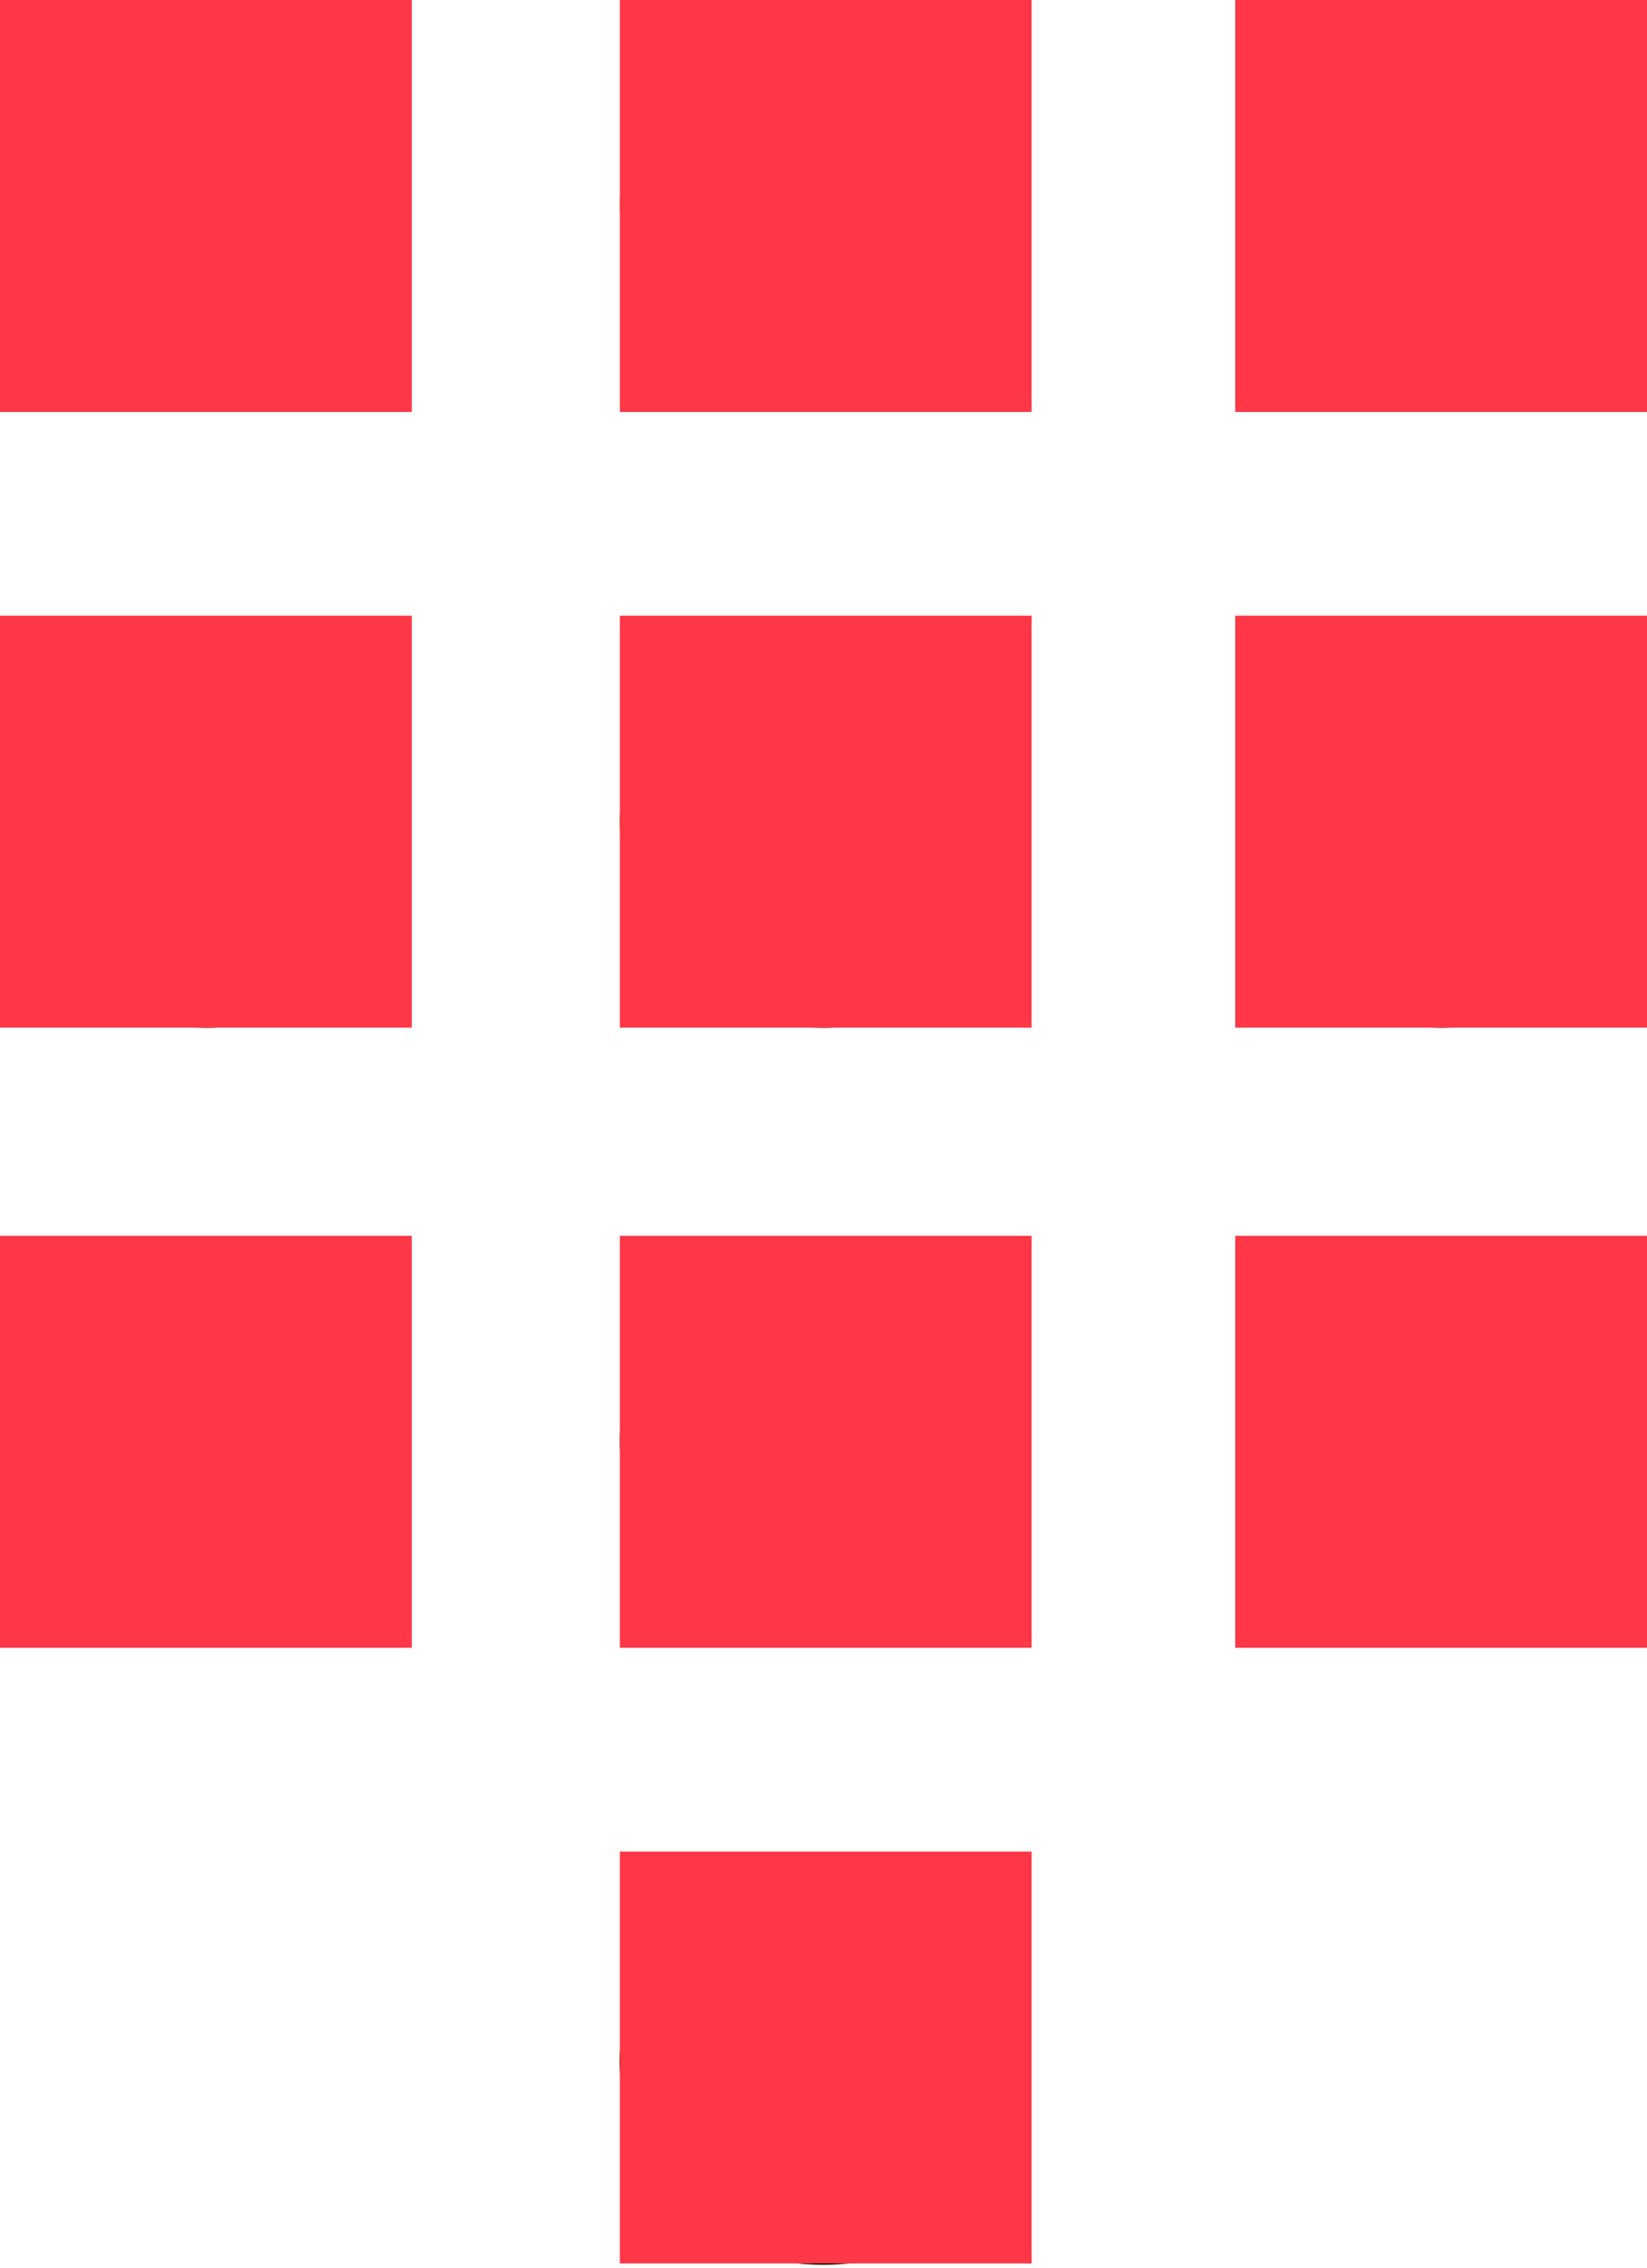
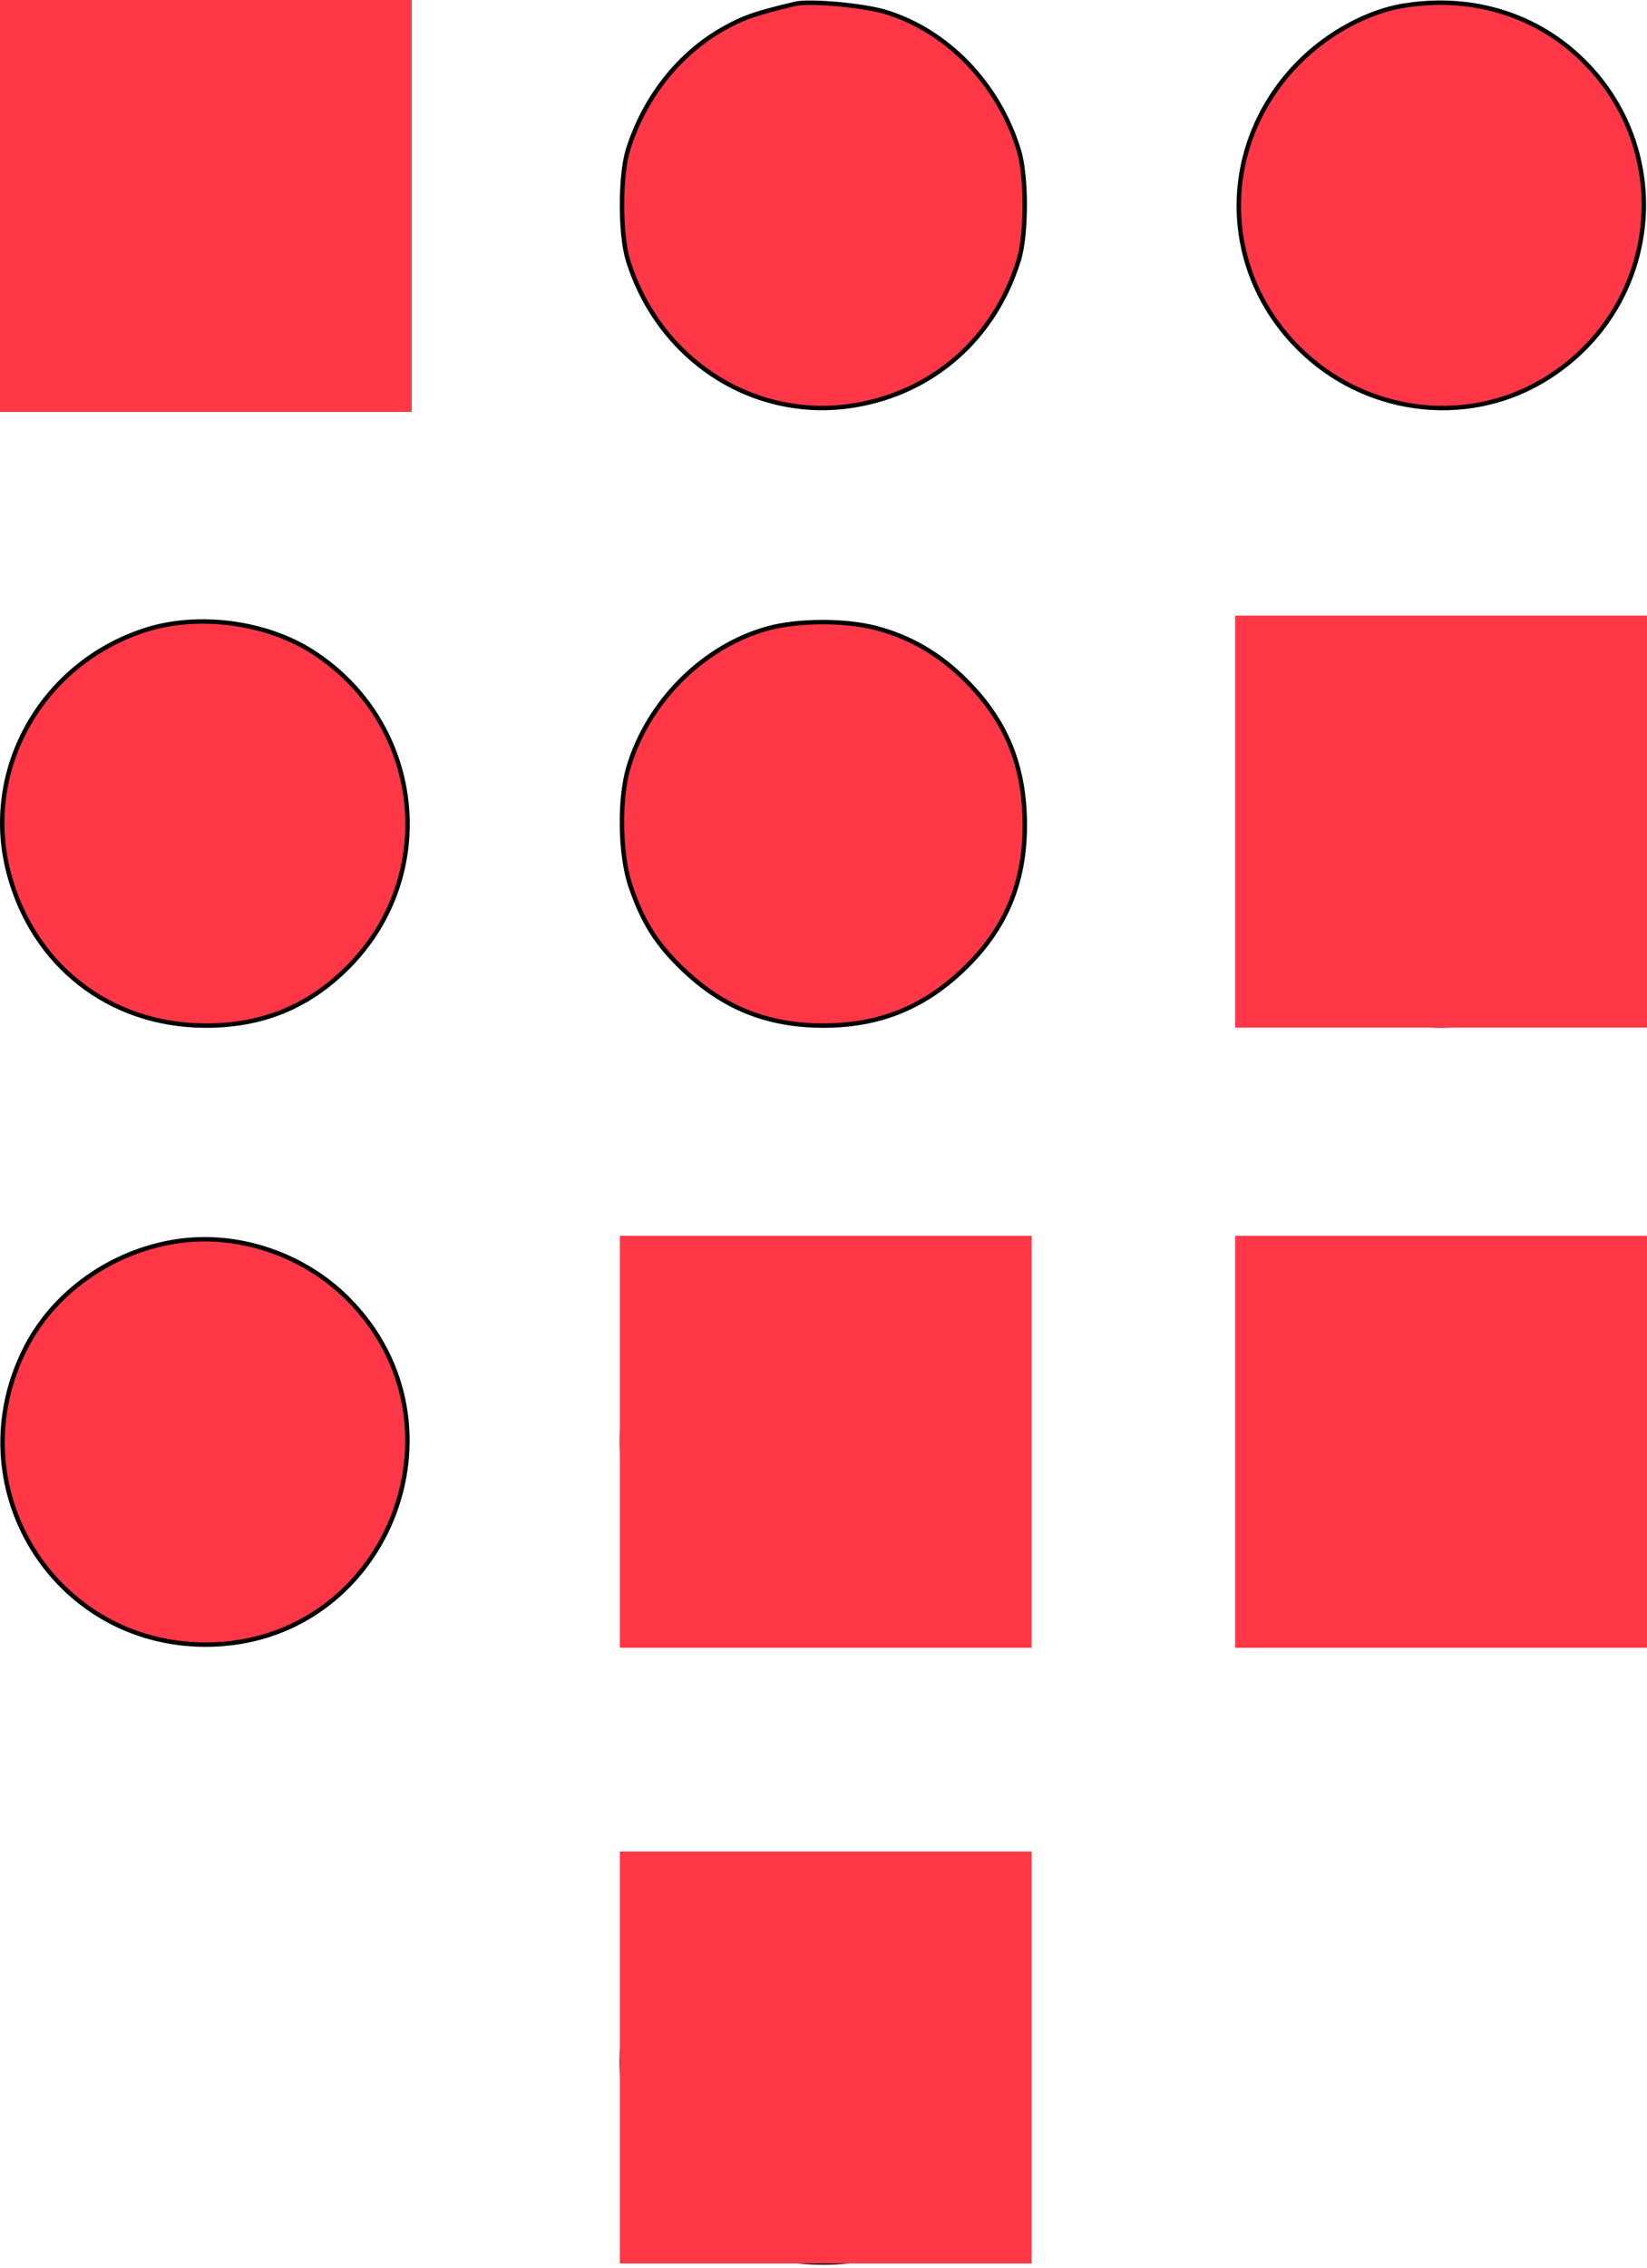
<svg xmlns="http://www.w3.org/2000/svg" width="372" height="512" viewBox="0 0 372 512" fill="none">
  <g clip-path="url(#clip0_2_6)">
    <path d="M15.261 12.799L15.261 12.799C20.712 7.7 30.253 2.725 37.169 1.367L37.073 0.877L37.169 1.367C62.714 -3.65 87.413 13.64 91.568 39.456C95.981 66.861 73.895 92.294 45.642 92.294C42.649 92.294 38.599 91.584 34.573 90.452C30.549 89.321 26.597 87.781 23.797 86.15C-3.121 70.46 -7.361 33.959 15.261 12.799ZM141.835 33.843L141.357 33.696L141.835 33.843C145.458 22.122 153.396 12.067 163.42 6.468C167.999 3.91 170.431 3.061 179.582 0.866C180.348 0.682 181.691 0.599 183.395 0.615C185.085 0.631 187.086 0.741 189.145 0.926C193.274 1.295 197.582 1.954 200.048 2.711C214.007 7 225.459 18.846 230.095 33.843C230.987 36.726 231.444 41.488 231.444 46.294C231.444 51.101 230.987 55.863 230.095 58.746L230.573 58.894L230.095 58.746C224.665 76.312 210.894 88.504 193.132 91.489C170.563 95.284 148.854 81.449 141.835 58.746L141.357 58.894L141.835 58.746C140.943 55.863 140.486 51.101 140.486 46.294C140.486 41.488 140.943 36.726 141.835 33.843ZM141.97 200.309L142.443 200.146C141.242 196.655 140.574 191.746 140.482 186.78C140.391 181.814 140.876 176.846 141.947 173.238C146.381 158.31 158.963 145.806 173.519 141.841C180.262 140.005 190.868 139.972 197.802 141.769C205.525 143.77 212.188 147.642 218.152 153.607C227.311 162.765 231.465 172.965 231.465 186.319C231.465 199.562 226.97 210.029 217.394 219.086C208.397 227.594 198.441 231.539 185.965 231.539C173.489 231.539 163.533 227.594 154.536 219.086C148.406 213.288 145.28 208.396 142.443 200.146L141.97 200.309ZM316.763 1.328L316.68 0.834L316.763 1.328C331.762 -1.194 346.135 2.945 356.668 12.799C379.291 33.959 375.05 70.46 348.133 86.15C330.595 96.371 307.96 93.243 293.259 78.541C275.214 60.496 275.332 32.135 293.541 13.926C300.011 7.456 308.884 2.652 316.763 1.328ZM207.757 285.25L207.984 284.805L207.757 285.25C210.448 286.623 214.023 289.397 217.325 292.508C220.627 295.62 223.604 299.018 225.125 301.614C231.306 312.16 233.29 327.213 229.983 338.35C225.454 353.599 212.847 365.922 197.802 369.821C181.819 373.962 165.318 369.521 153.778 357.981C144.619 348.823 140.465 338.624 140.465 325.27C140.465 312.023 144.96 301.561 154.546 292.496L154.202 292.133L154.546 292.496C162.02 285.427 171.011 281.246 181.526 279.958C188.829 279.064 200.049 281.318 207.757 285.25ZM320.021 279.987L319.965 279.49L320.021 279.987C338.503 277.906 357.863 288.108 366.117 304.255C381.942 335.213 360.045 371.294 325.449 371.294C303.144 371.294 283.941 354.82 280.363 332.6C276.808 310.527 290.224 288.897 311.825 281.91C314.442 281.063 318.14 280.198 320.021 279.987ZM1.941 196.976C-4.117 173.722 9.449 149.705 32.915 142.201C44.775 138.409 60.111 140.423 70.595 147.151C95.587 163.188 99.41 197.547 78.535 218.421C69.539 227.418 59.005 231.664 45.972 231.537C24.593 231.329 7.367 217.813 1.941 196.976ZM285.992 209.115C271.364 184.155 284.157 151.074 311.879 142.212C327.762 137.134 346.7 141.993 358.543 154.196C386.457 182.961 366.167 231.145 325.958 231.537C309.256 231.699 294.312 223.312 285.992 209.115ZM5.813 304.255C12.195 291.77 25.071 282.616 39.544 280.299C53.423 278.077 68.376 283.008 78.535 293.168C107.284 321.916 87.013 371.294 46.481 371.294C11.885 371.294 -10.012 335.213 5.813 304.255ZM140.434 465.294C140.434 444.112 153.966 426.353 174.091 421.092C190.362 416.839 206.223 421.077 218.217 432.881C227.086 441.609 231.496 452.361 231.496 465.294C231.496 477.997 227.327 488.395 218.755 497.103C209.623 506.379 199.064 510.788 185.965 510.788C172.866 510.788 162.307 506.379 153.175 497.103C144.603 488.395 140.434 477.997 140.434 465.294Z" fill="#FF3747" stroke="black" />
    <rect width="93" height="93" fill="#FF3747" />
-     <rect y="279" width="93" height="93" fill="#FF3747" />
    <rect x="140" y="418" width="93" height="93" fill="#FF3747" />
-     <rect x="140" y="139" width="93" height="93" fill="#FF3747" />
    <rect x="279" y="139" width="93" height="93" fill="#FF3747" />
    <rect x="279" y="279" width="93" height="93" fill="#FF3747" />
-     <rect x="140" width="93" height="93" fill="#FF3747" />
-     <rect x="279" width="93" height="93" fill="#FF3747" />
-     <rect y="139" width="93" height="93" fill="#FF3747" />
    <rect x="140" y="279" width="93" height="93" fill="#FF3747" />
  </g>
  <defs>
    <clipPath id="clip0_2_6">
      <rect width="372" height="512" fill="white" />
    </clipPath>
  </defs>
</svg>